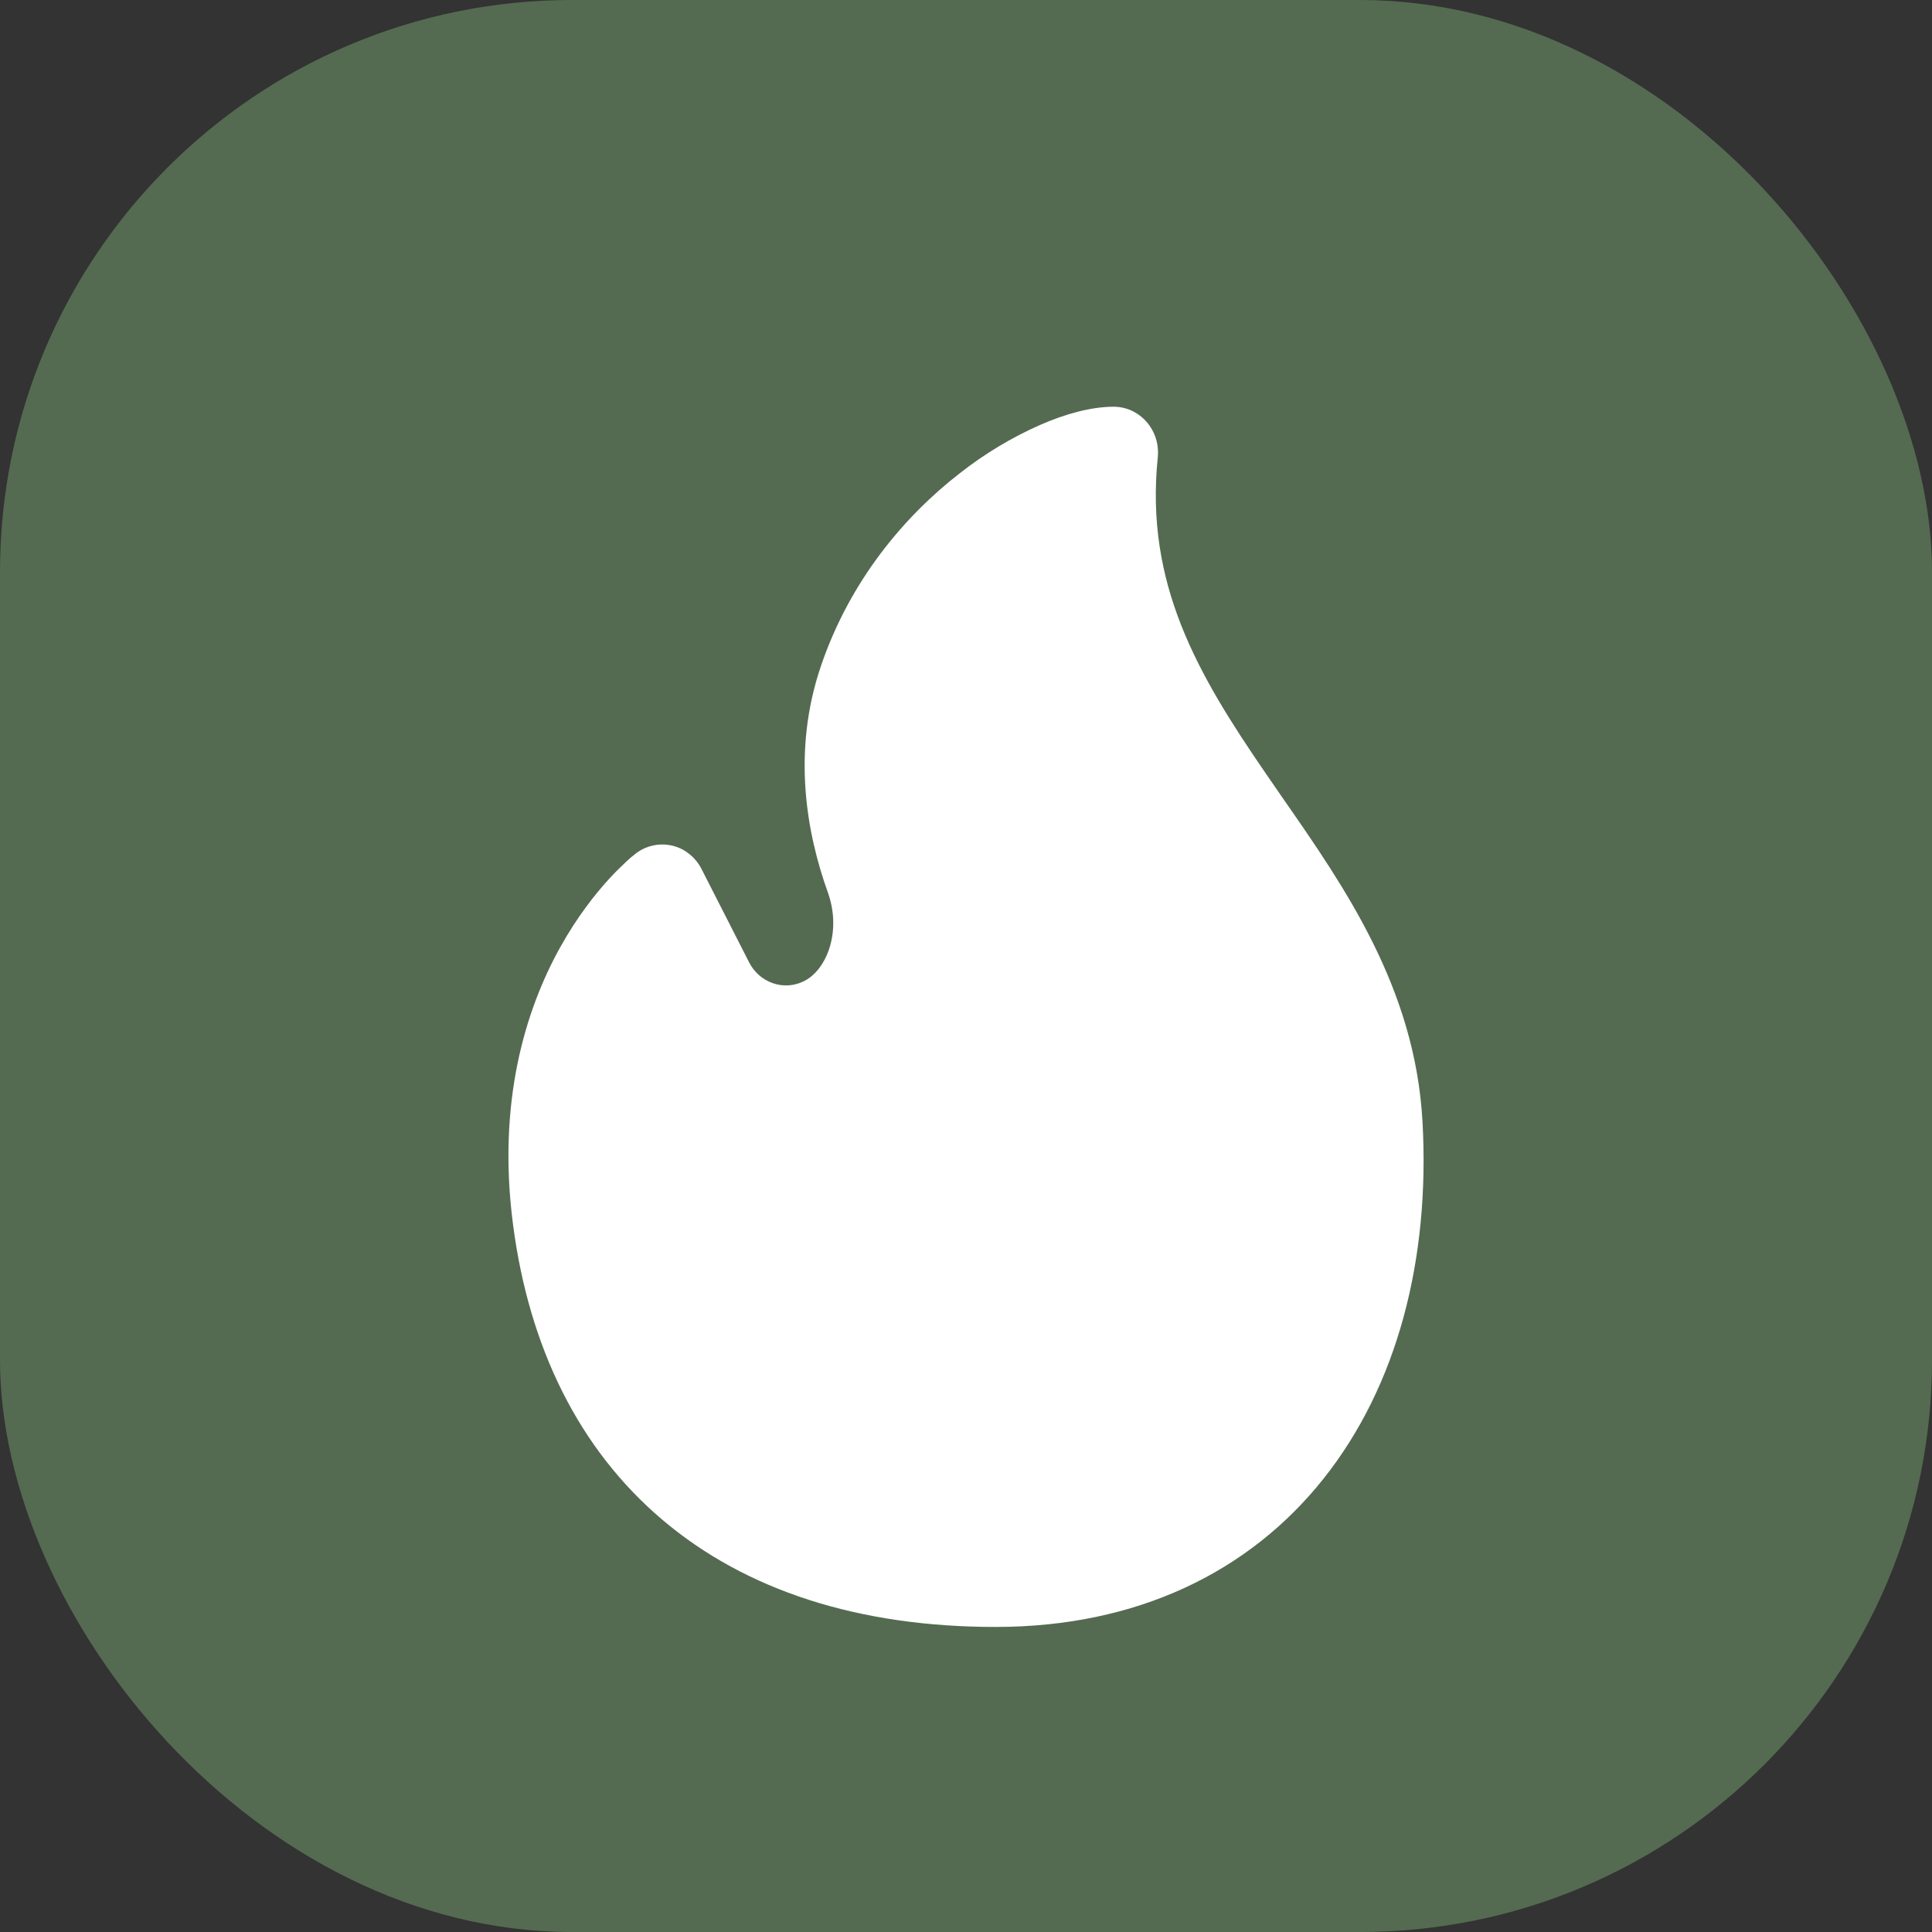
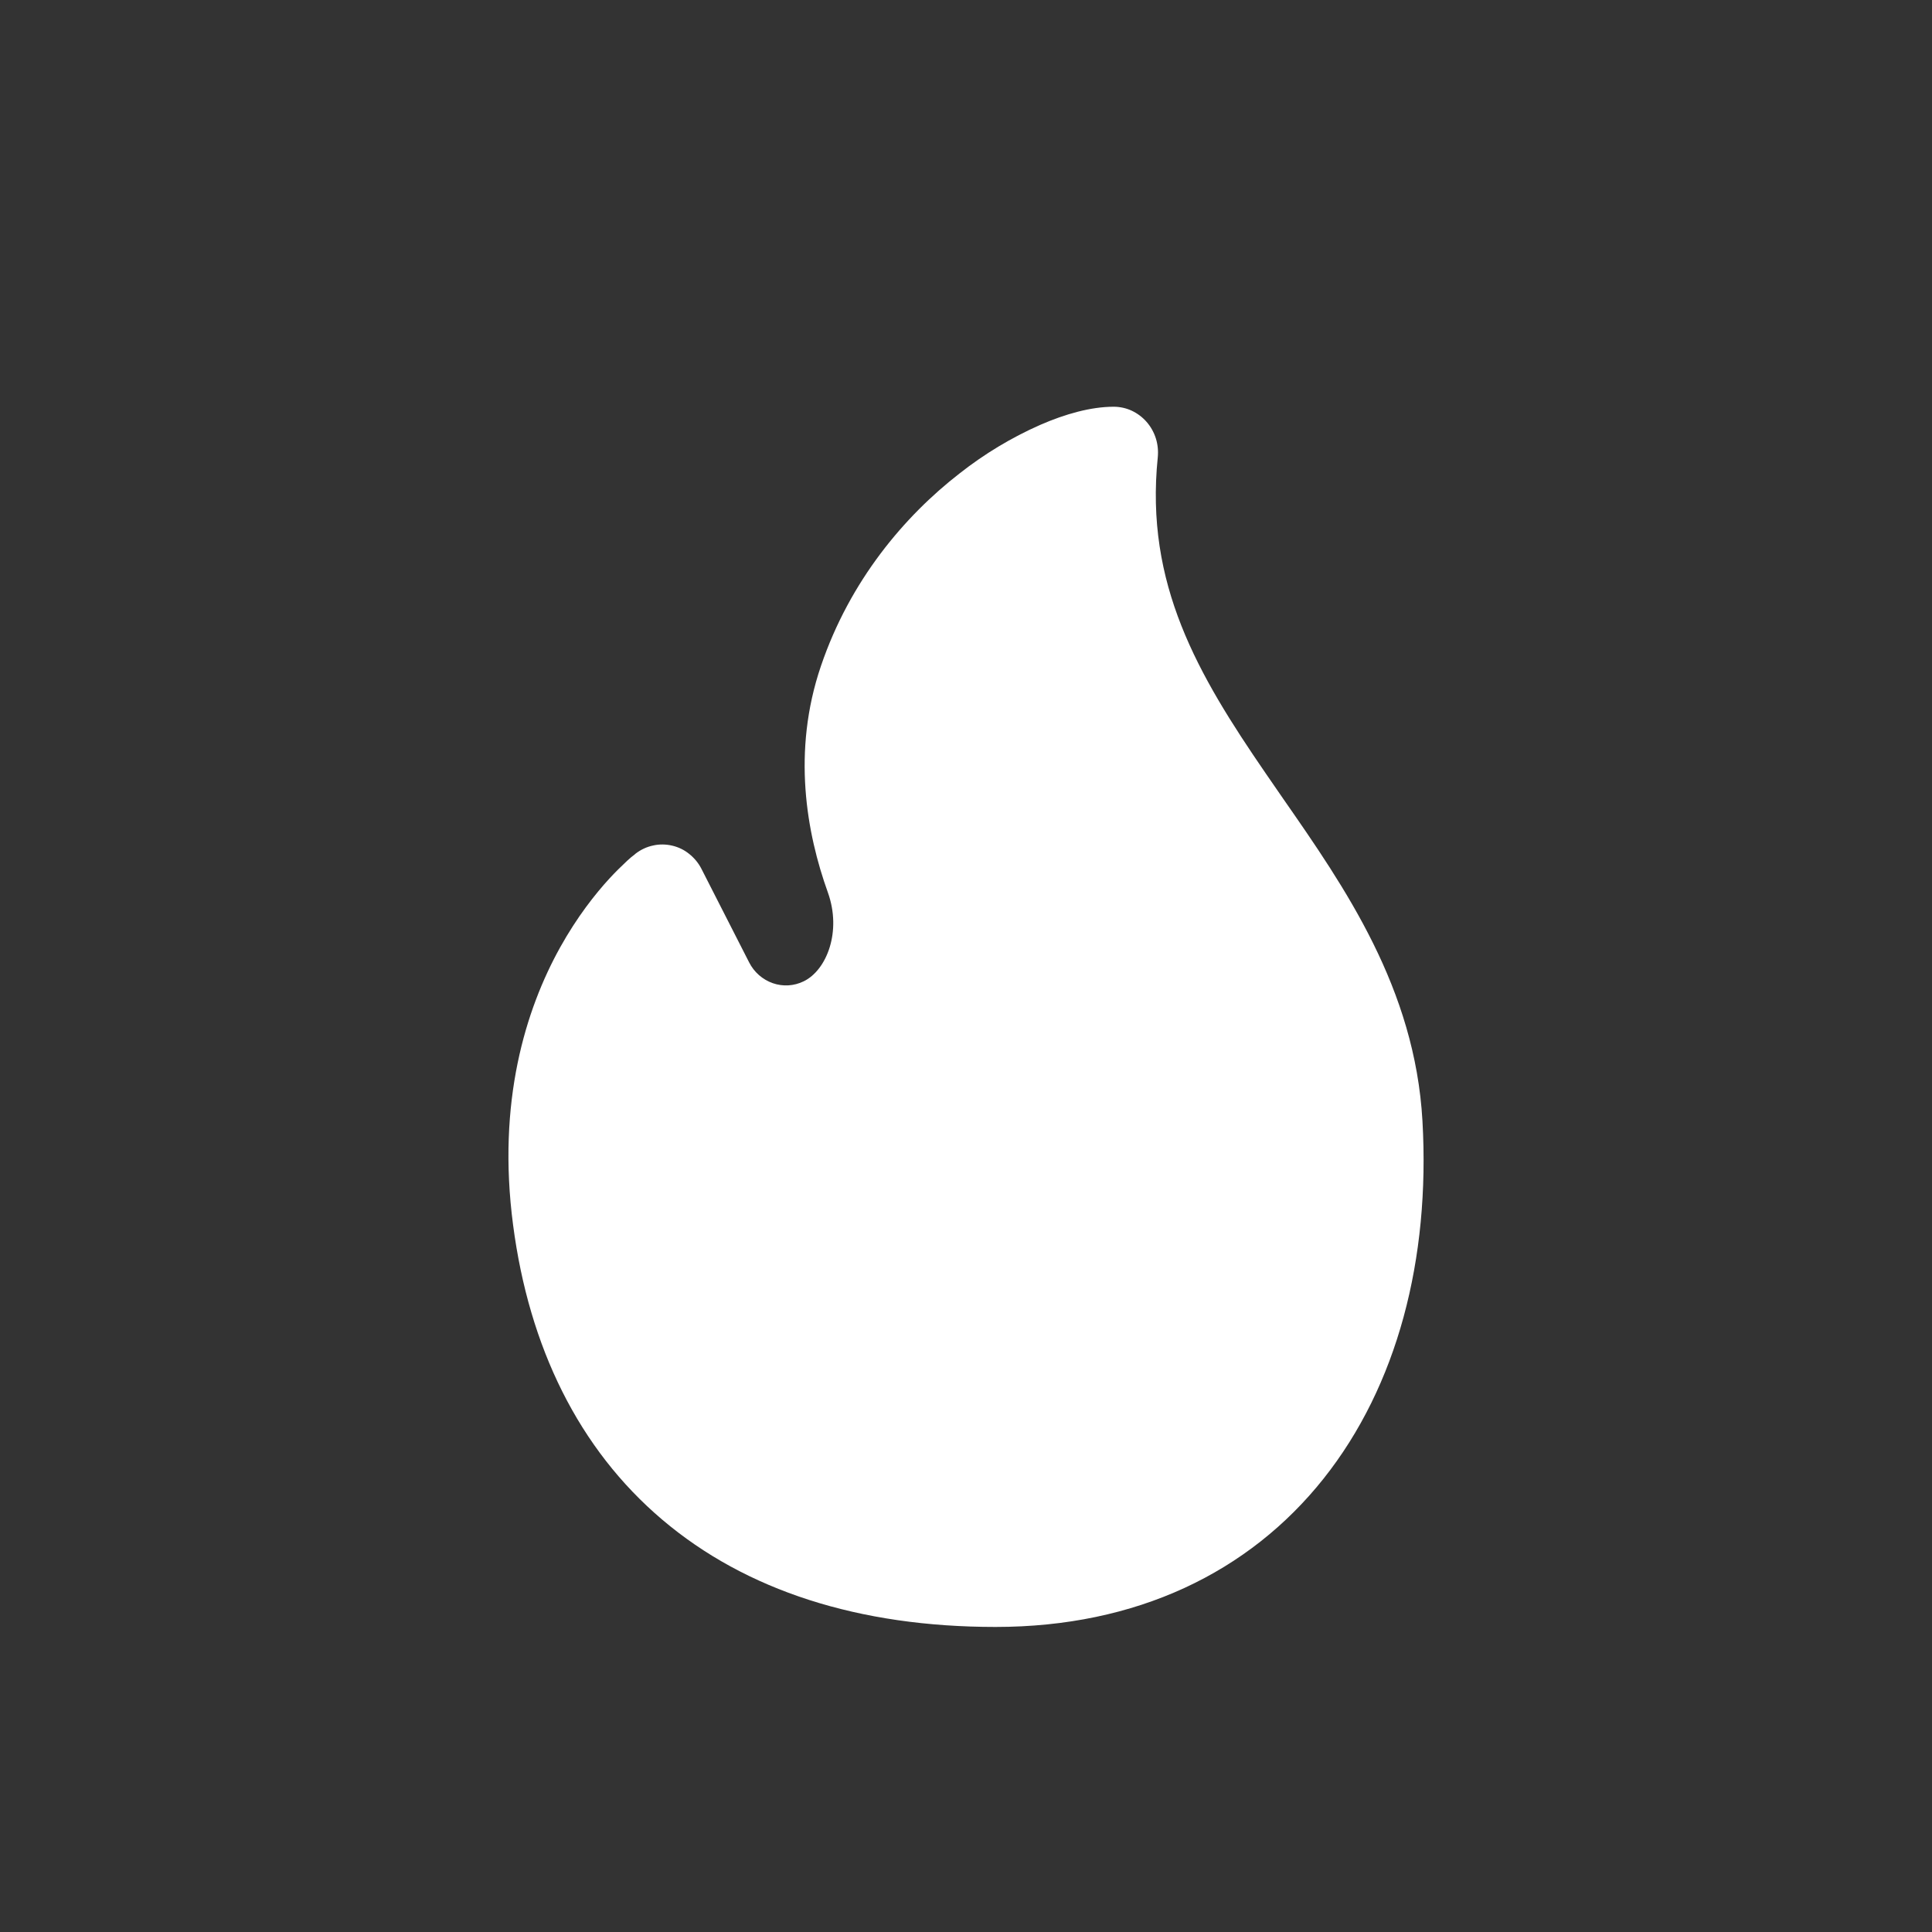
<svg xmlns="http://www.w3.org/2000/svg" width="19" height="19" viewBox="0 0 19 19" fill="none">
  <rect x="0" y="0" width="19" height="19" fill="#333333" stroke="none" />
-   <rect width="19" height="19" rx="5.625" fill="#546B51" />
  <path d="M6.252 8.394L6.251 8.395L6.248 8.397L6.243 8.402C6.217 8.421 6.193 8.442 6.169 8.464C6.109 8.52 6.05 8.578 5.994 8.639C5.855 8.79 5.676 9.016 5.508 9.318C5.17 9.927 4.886 10.835 5.046 12.048C5.203 13.247 5.69 14.248 6.514 14.946C7.335 15.642 8.446 16 9.791 16C11.177 16 12.284 15.463 13.016 14.542C13.742 13.629 14.066 12.384 13.989 11.024C13.915 9.718 13.226 8.727 12.618 7.853L12.445 7.602C11.781 6.635 11.258 5.744 11.386 4.497C11.392 4.435 11.386 4.371 11.367 4.311C11.348 4.251 11.317 4.196 11.276 4.149C11.235 4.102 11.185 4.065 11.13 4.039C11.074 4.013 11.013 4 10.952 4C10.73 4 10.476 4.071 10.231 4.178C9.947 4.303 9.679 4.465 9.434 4.658C8.896 5.076 8.359 5.708 8.073 6.551C7.787 7.392 7.932 8.194 8.142 8.778C8.279 9.161 8.13 9.54 7.905 9.65C7.81 9.697 7.7 9.704 7.6 9.669C7.5 9.634 7.416 9.561 7.367 9.464L6.899 8.546C6.87 8.488 6.828 8.438 6.778 8.398C6.729 8.358 6.671 8.33 6.609 8.316C6.548 8.302 6.484 8.301 6.423 8.315C6.361 8.328 6.303 8.355 6.252 8.394" fill="white" />
</svg>